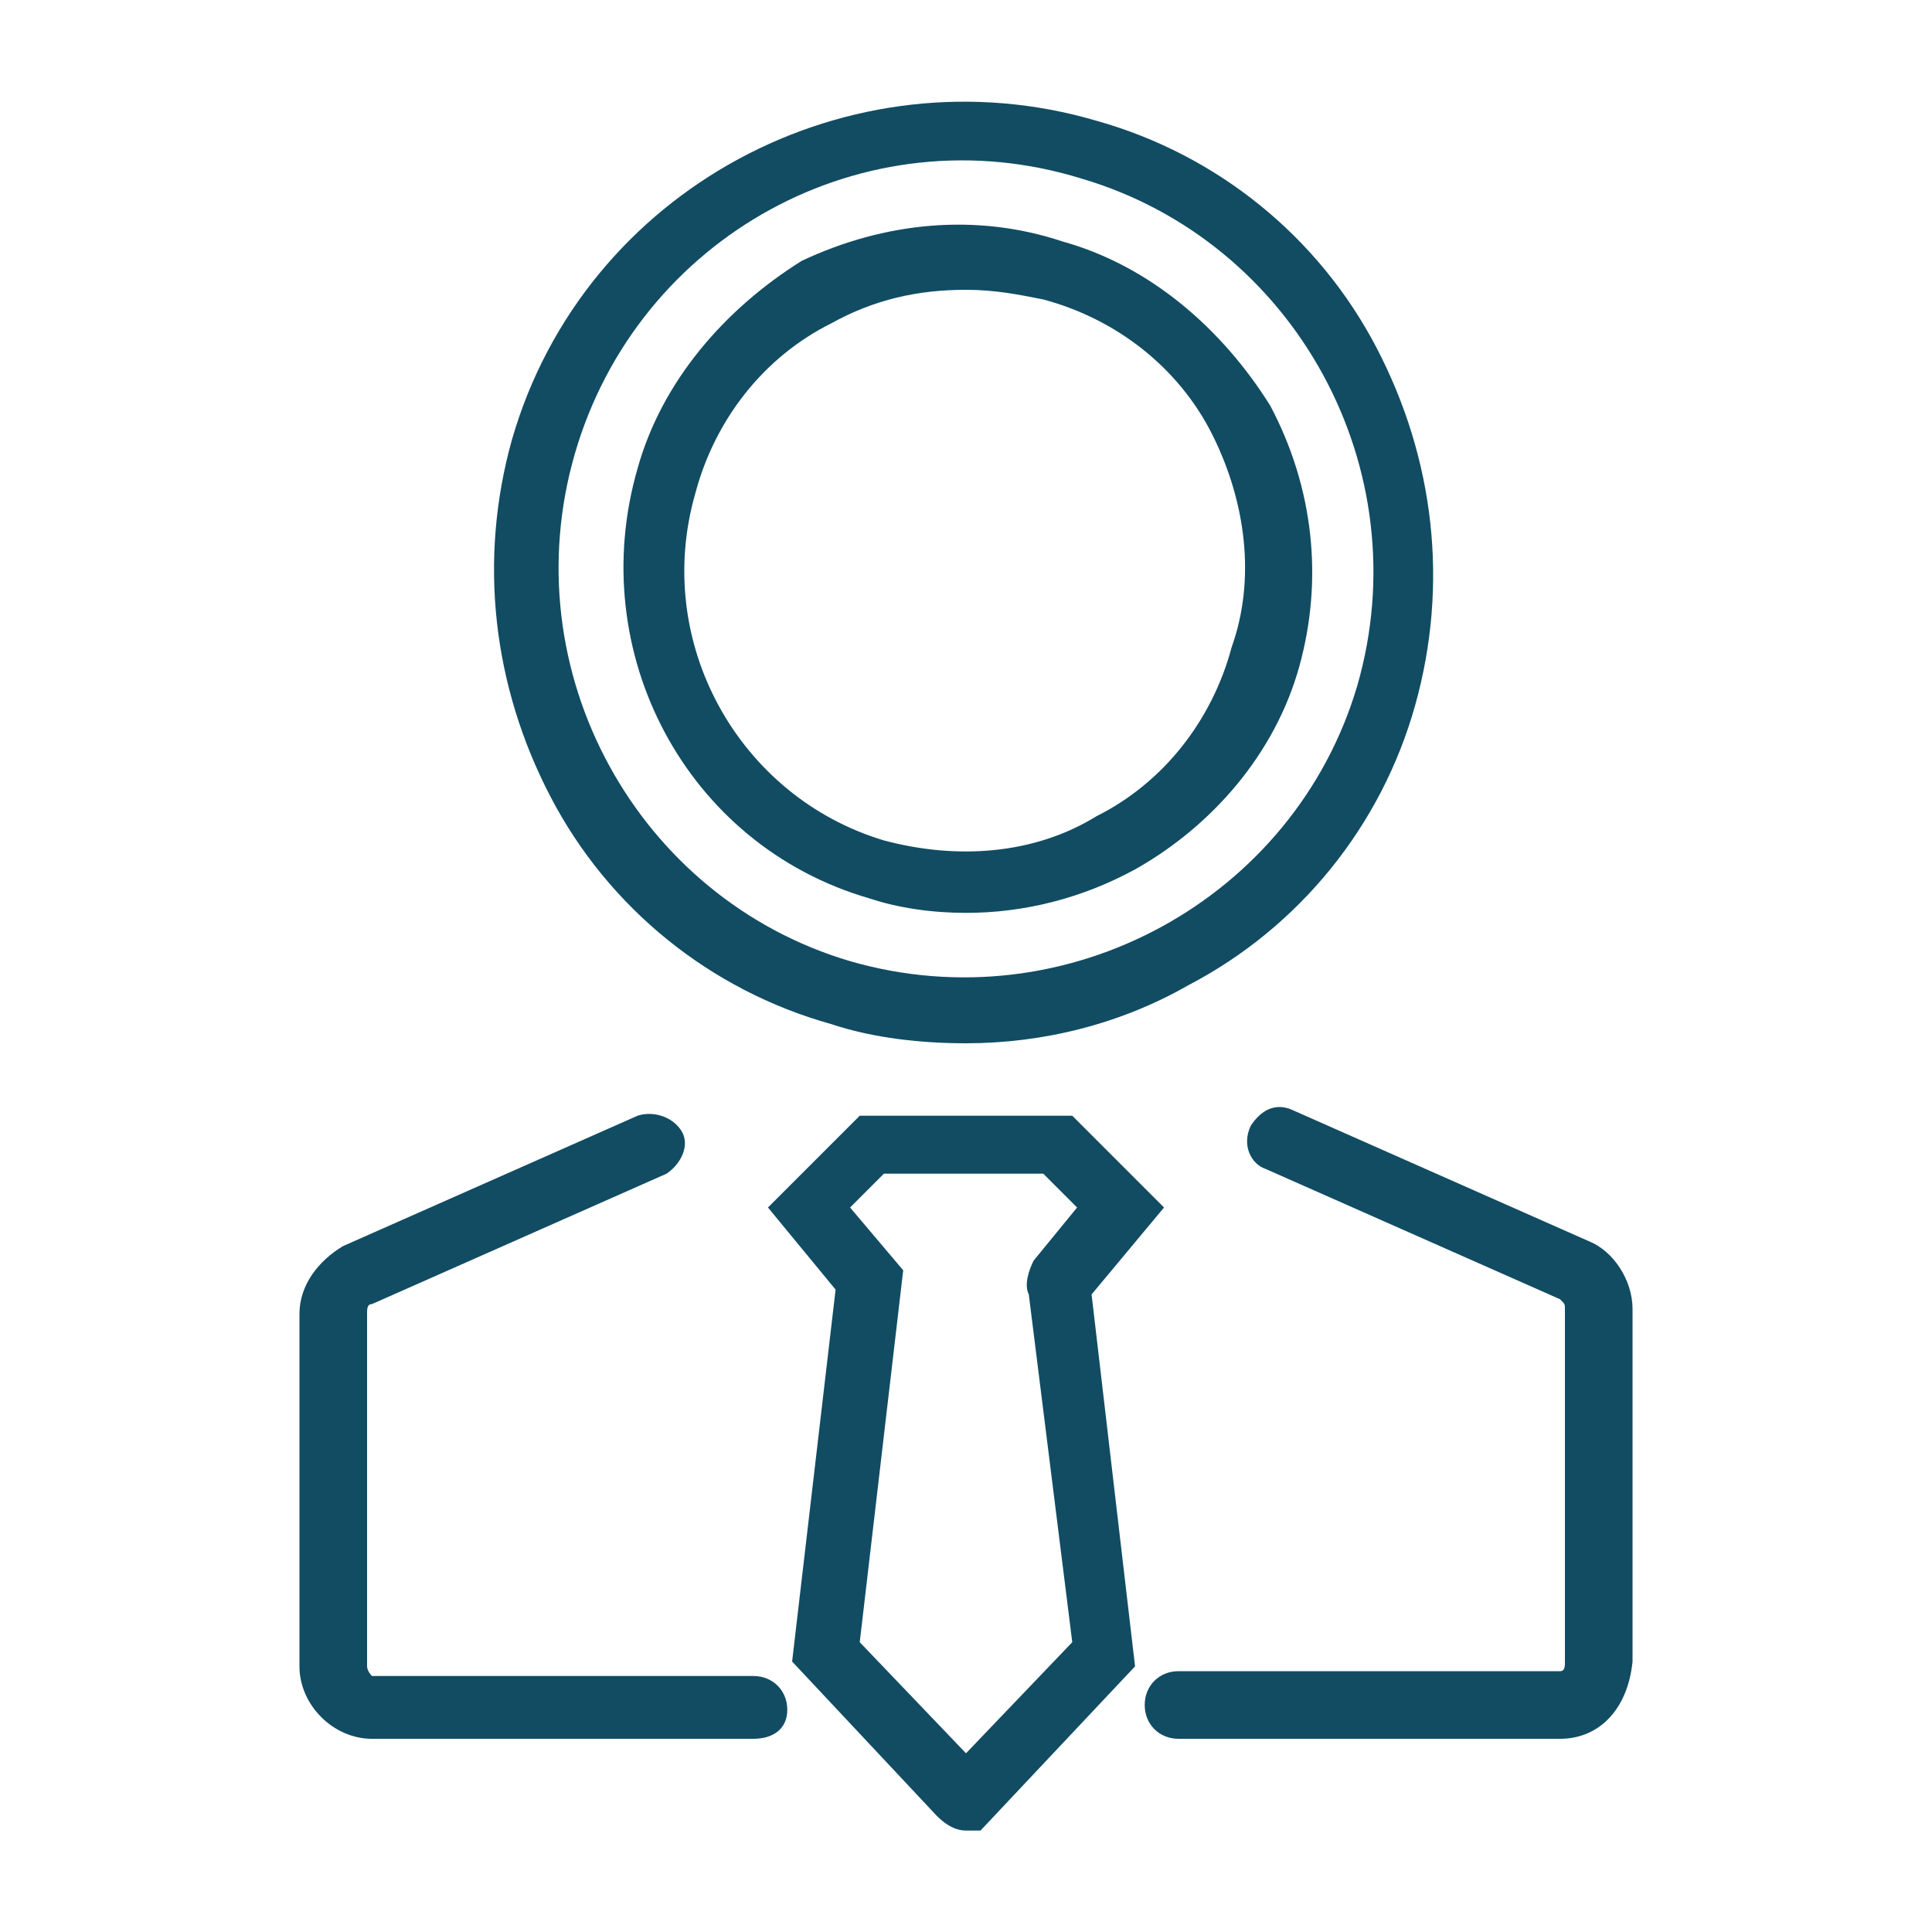
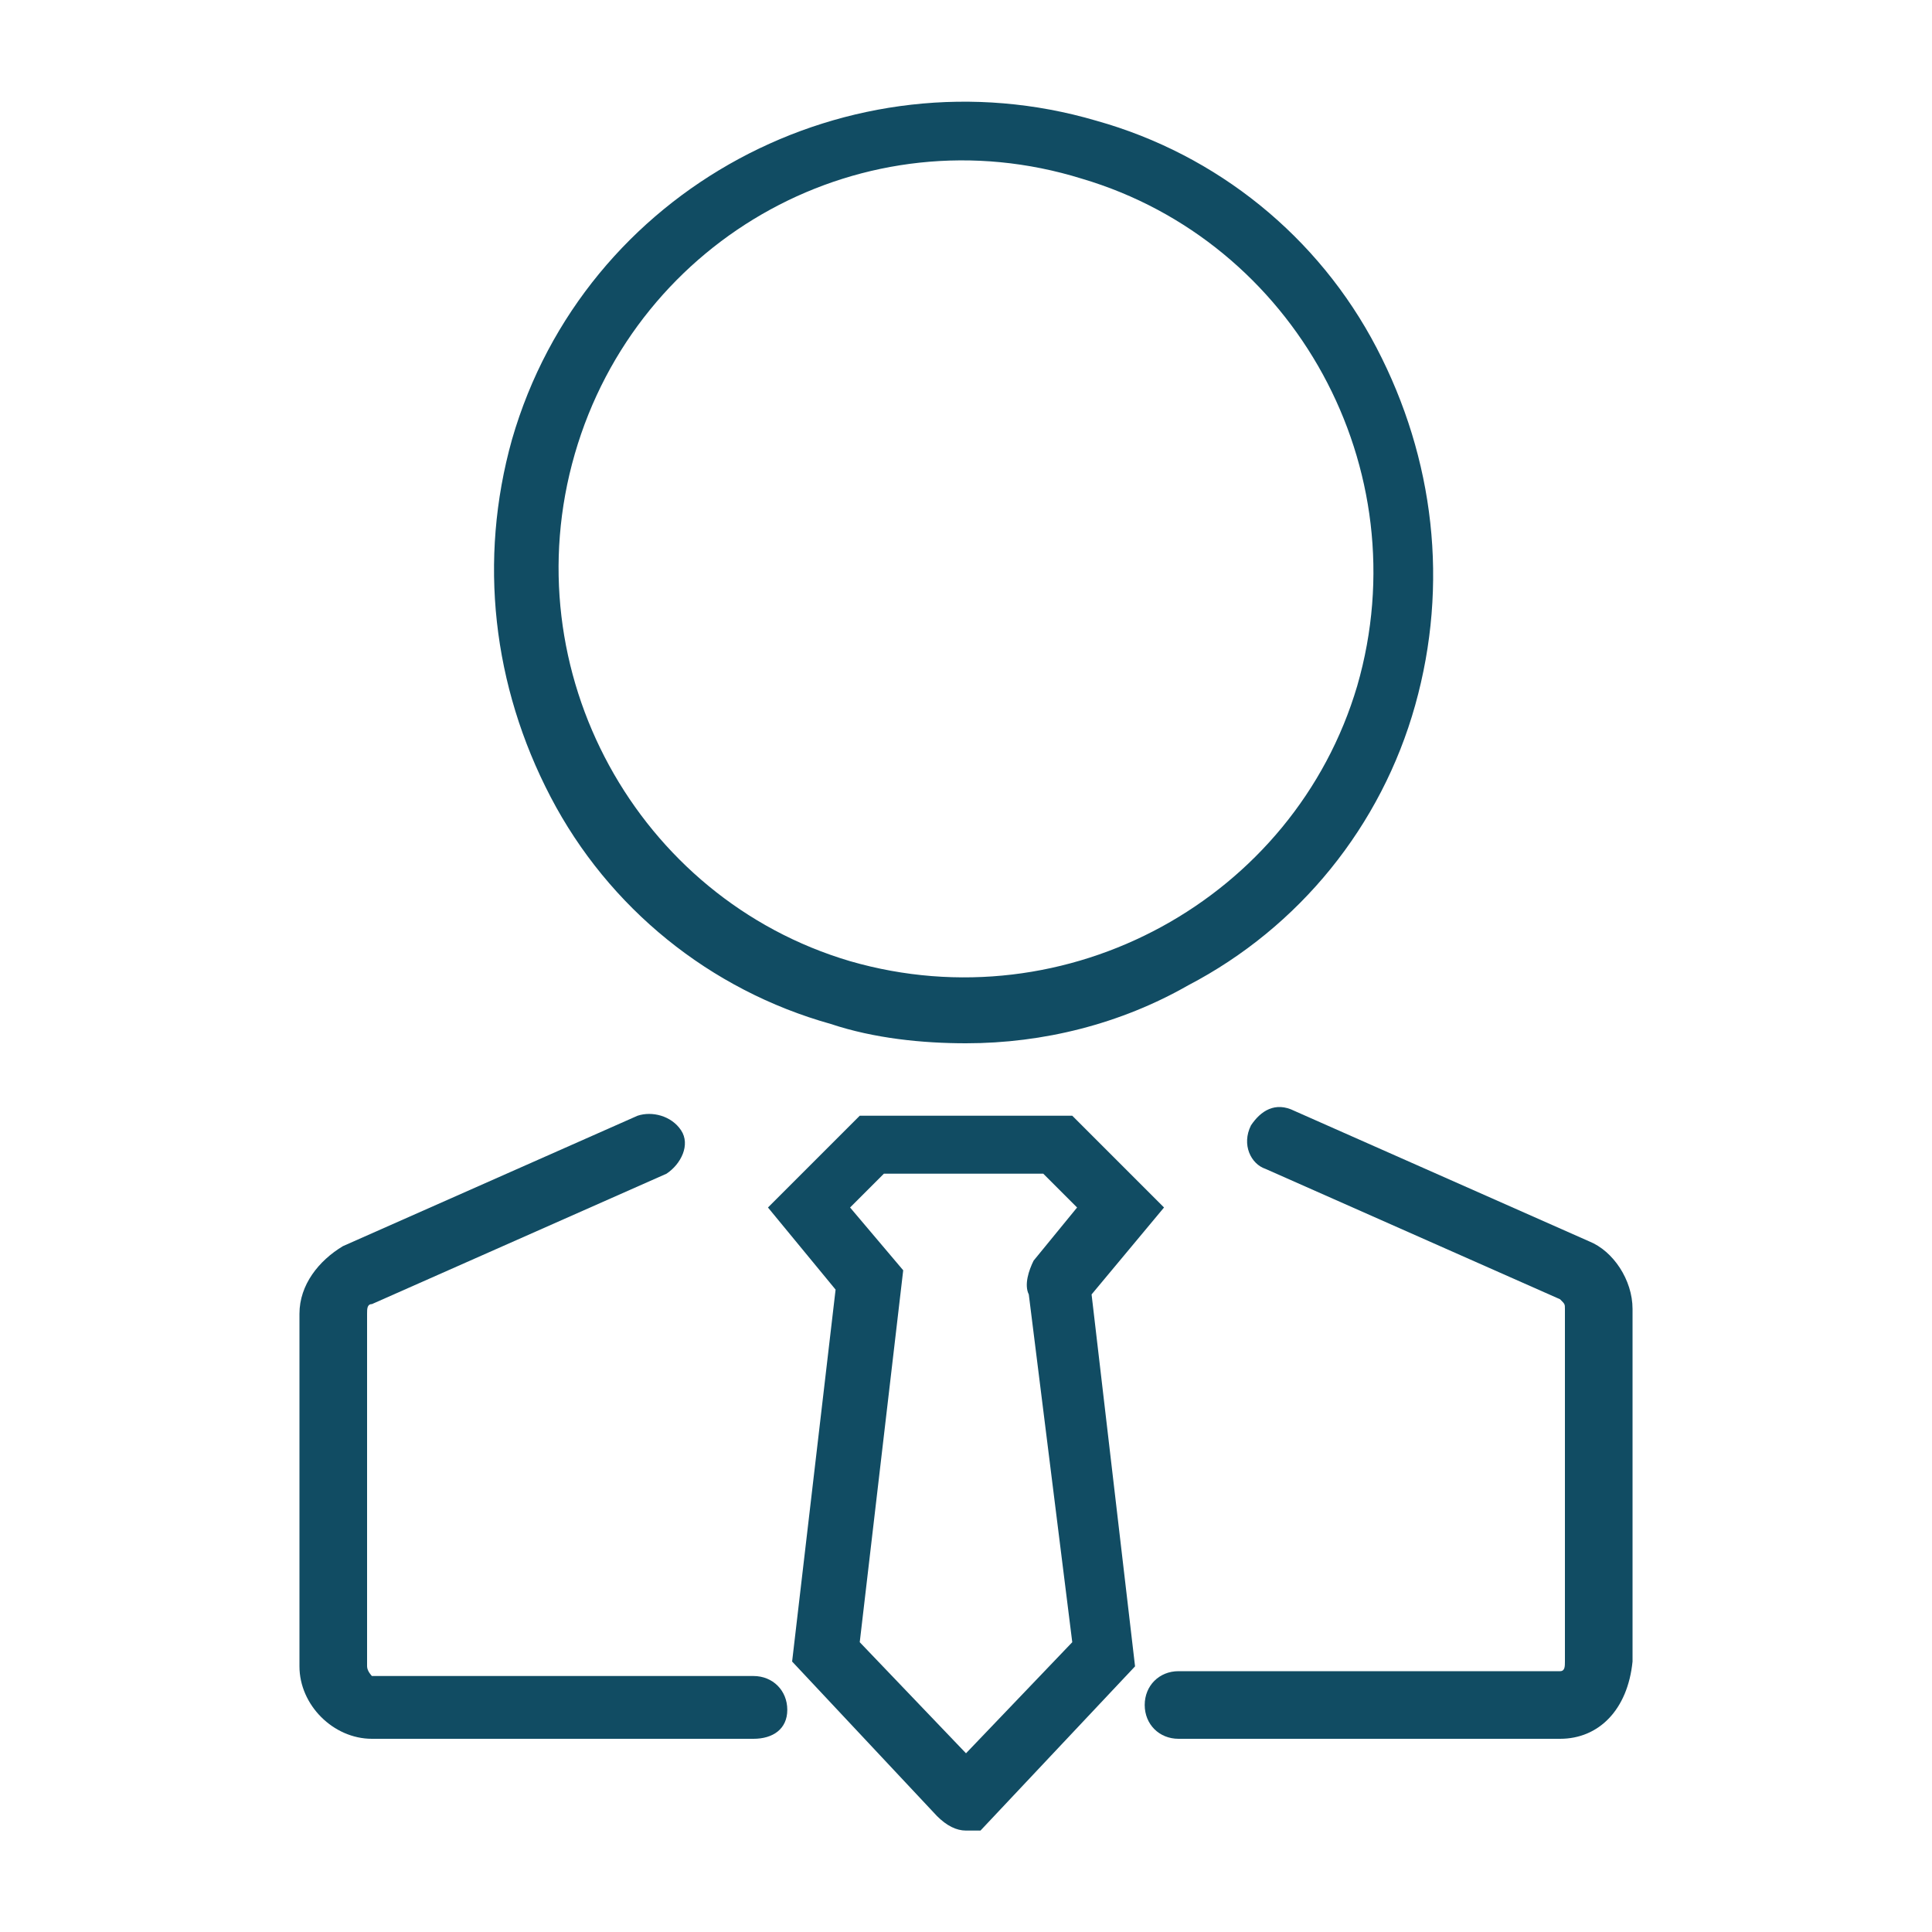
<svg xmlns="http://www.w3.org/2000/svg" version="1.1" id="Ebene_1" x="0px" y="0px" viewBox="0 0 40 40" style="enable-background:new 0 0 40 40;" xml:space="preserve">
  <style type="text/css">
	.st0{fill:#114C63;}
</style>
  <g>
    <path class="st0" d="M15.6,36H7.7c-0.8,0-1.5-0.7-1.5-1.5v-7.3c0-0.6,0.4-1.1,0.9-1.4l6.1-2.7c0.3-0.1,0.7,0,0.9,0.3s0,0.7-0.3,0.9   l-6.1,2.7c-0.1,0-0.1,0.1-0.1,0.2v7.3c0,0.1,0.1,0.2,0.1,0.2h7.9c0.4,0,0.7,0.3,0.7,0.7S16,36,15.6,36z" />
  </g>
  <g>
    <path class="st0" d="M32.3,36h-7.9c-0.4,0-0.7-0.3-0.7-0.7s0.3-0.7,0.7-0.7h7.9c0.1,0,0.1-0.1,0.1-0.2v-7.3c0-0.1,0-0.1-0.1-0.2   l-6.1-2.7c-0.3-0.1-0.5-0.5-0.3-0.9c0.2-0.3,0.5-0.5,0.9-0.3l6.1,2.7c0.5,0.2,0.9,0.8,0.9,1.4v7.3C33.7,35.4,33.1,36,32.3,36z" />
  </g>
  <g>
    <path class="st0" d="M20,37.9c-0.2,0-0.4-0.1-0.6-0.3l-3-3.2l0.9-7.7L15.9,25l1.9-1.9h4.4l1.9,1.9l-1.5,1.8l0.9,7.7l-3.2,3.4   L20,37.9z M19.6,36.8C19.6,36.8,19.6,36.8,19.6,36.8L19.6,36.8z M17.8,34l2.2,2.3l2.2-2.3l-0.9-7.2c-0.1-0.2,0-0.5,0.1-0.7l0.9-1.1   l-0.7-0.7h-3.3l-0.7,0.7l1.1,1.3L17.8,34z" />
  </g>
  <g>
    <path class="st0" d="M20,21.6c-0.9,0-1.9-0.1-2.8-0.4c-2.5-0.7-4.6-2.4-5.8-4.7c-1.2-2.3-1.5-4.9-0.8-7.4l0,0   c1.5-5.2,7-8.1,12.1-6.6c2.5,0.7,4.6,2.4,5.8,4.7c1.2,2.3,1.5,4.9,0.8,7.4c-0.7,2.5-2.4,4.6-4.7,5.8C23.2,21.2,21.6,21.6,20,21.6z    M11.9,9.4L11.9,9.4c-1.3,4.5,1.3,9.2,5.7,10.5c4.5,1.3,9.2-1.3,10.5-5.7c1.3-4.5-1.3-9.2-5.7-10.5C17.9,2.3,13.2,4.9,11.9,9.4z" />
  </g>
  <g>
-     <path class="st0" d="M20,18.9c-0.7,0-1.4-0.1-2-0.3c-3.8-1.1-5.9-5.1-4.8-8.9c0.5-1.8,1.8-3.3,3.4-4.3C18.3,4.6,20.2,4.4,22,5   c1.8,0.5,3.3,1.8,4.3,3.4c0.9,1.7,1.1,3.6,0.6,5.4c-0.5,1.8-1.8,3.3-3.4,4.2C22.4,18.6,21.2,18.9,20,18.9z M20,6   c-1,0-1.9,0.2-2.8,0.7c-1.4,0.7-2.4,2-2.8,3.5c-0.9,3.1,0.9,6.3,3.9,7.2c1.5,0.4,3.1,0.3,4.4-0.5c1.4-0.7,2.4-2,2.8-3.5   C26,12,25.8,10.4,25.1,9c-0.7-1.4-2-2.4-3.5-2.8C21.1,6.1,20.6,6,20,6z" />
-   </g>
+     </g>
</svg>